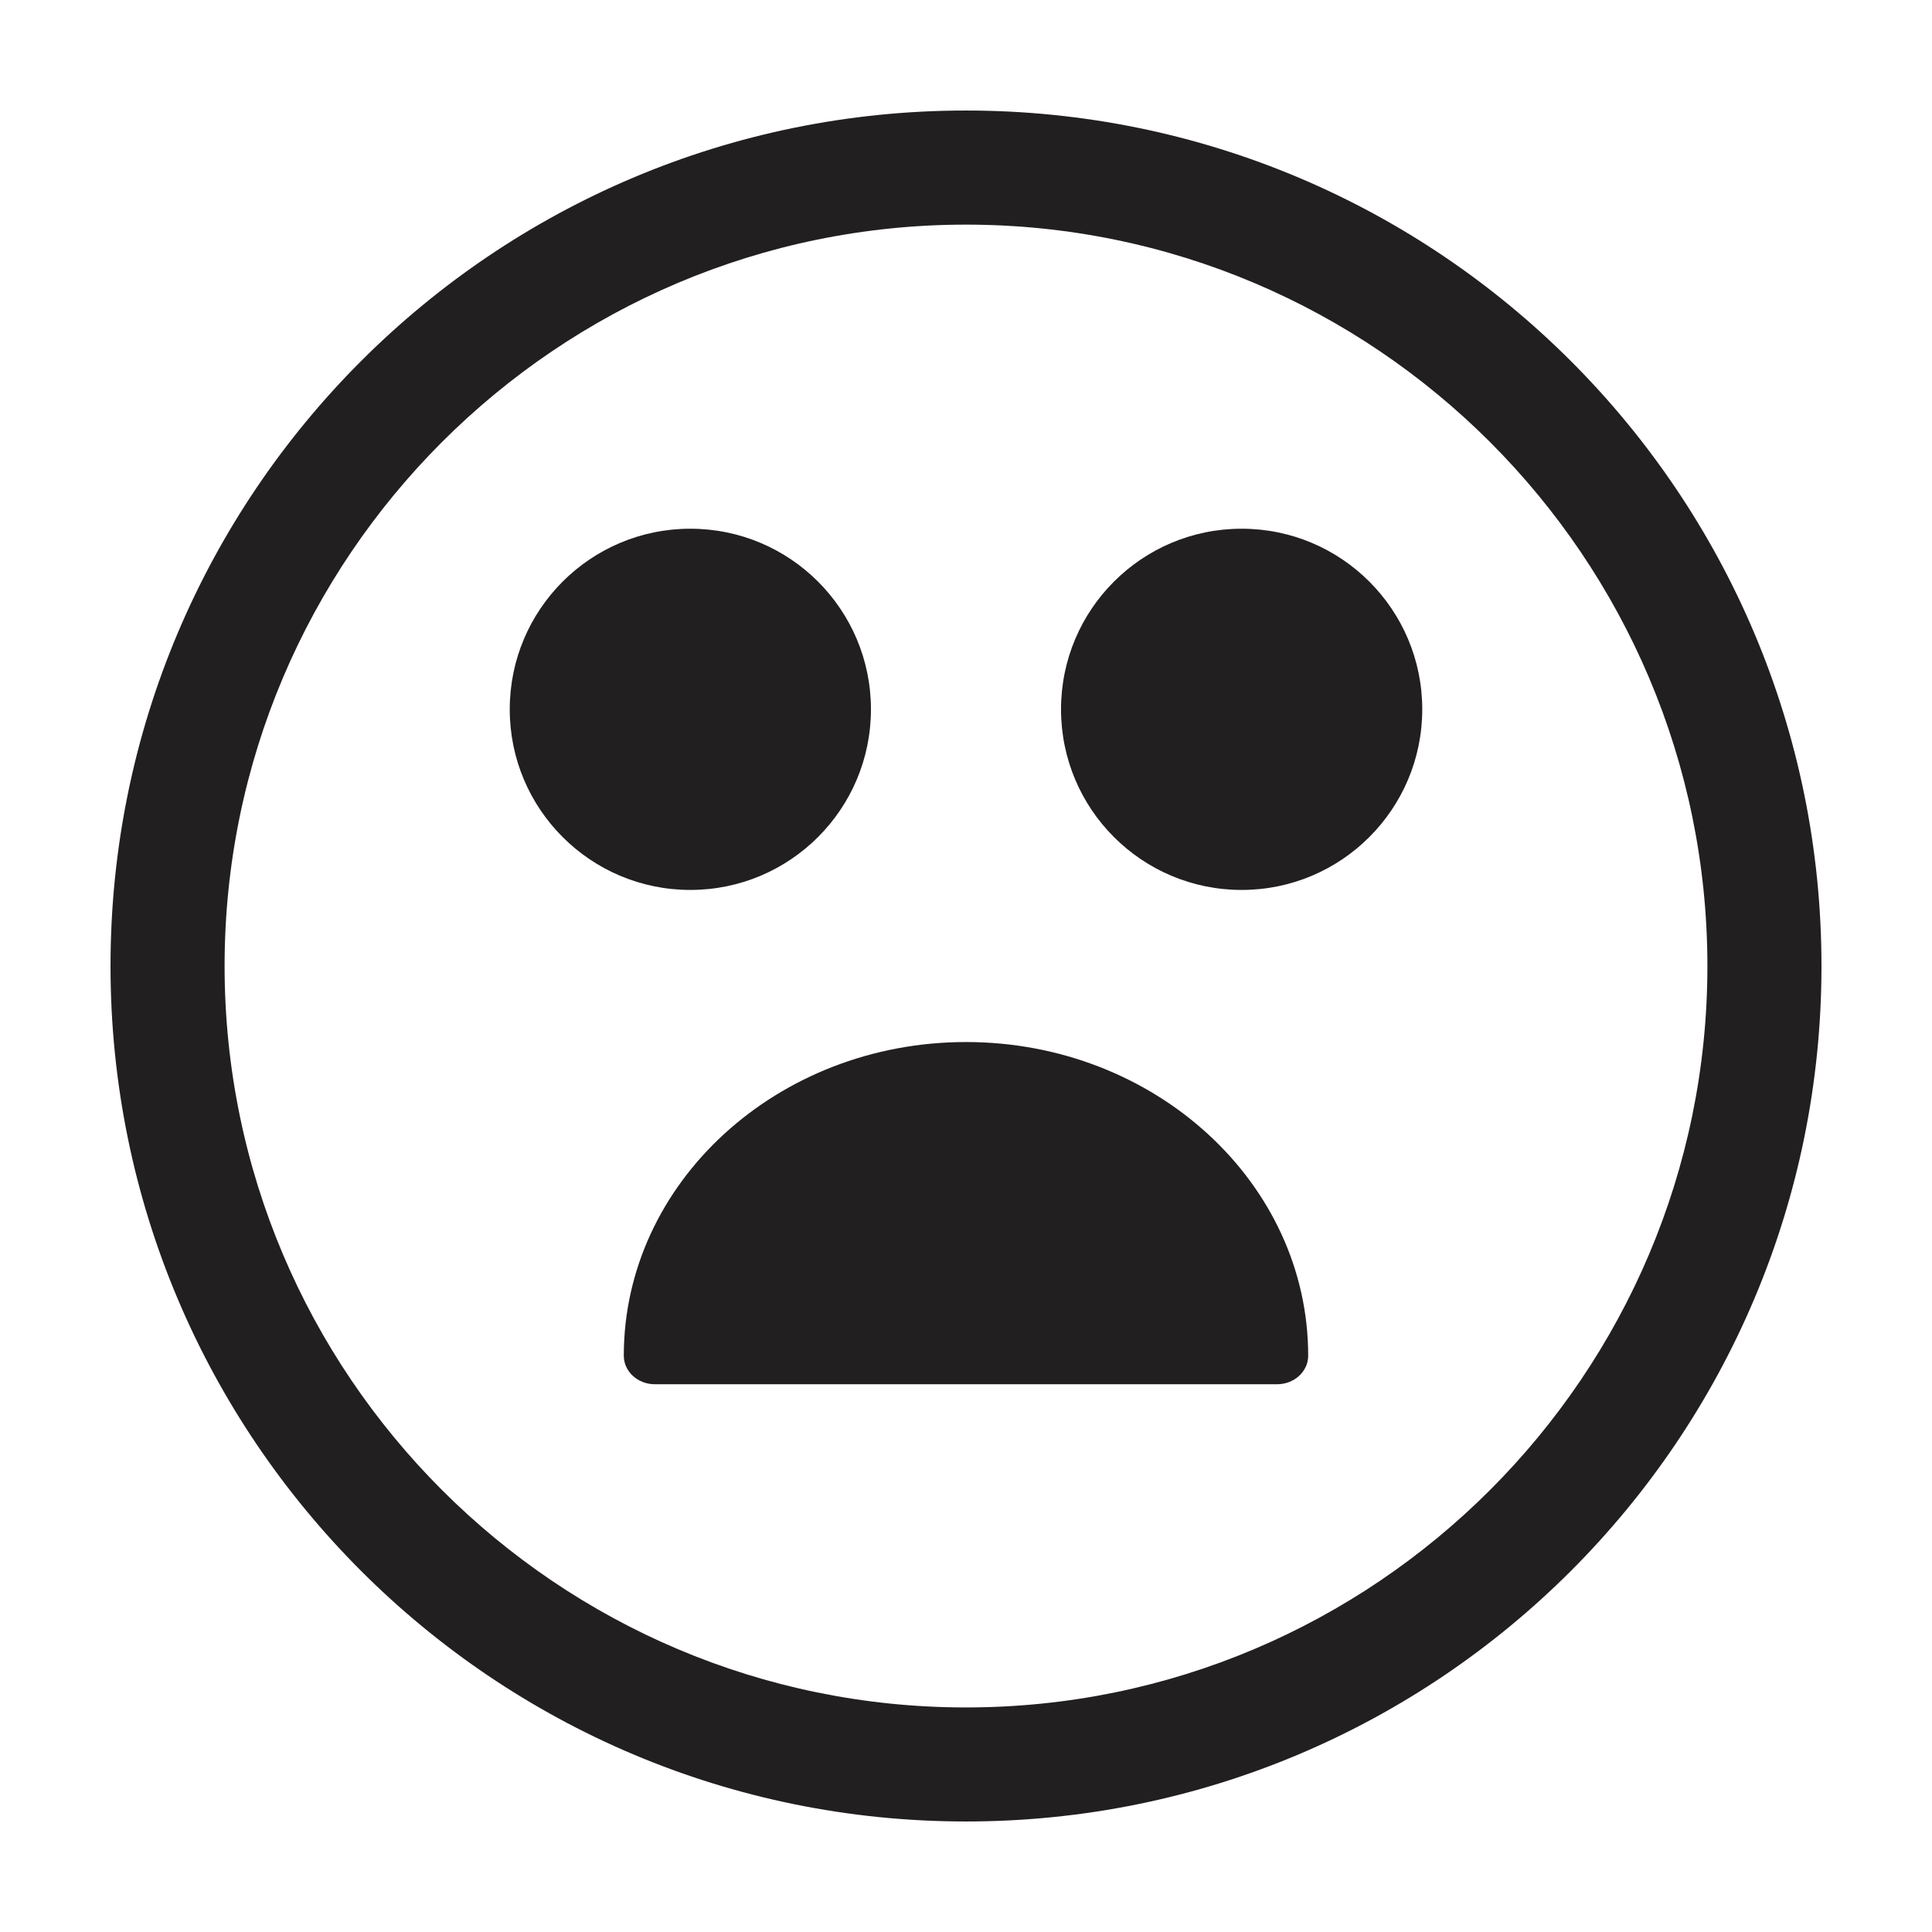
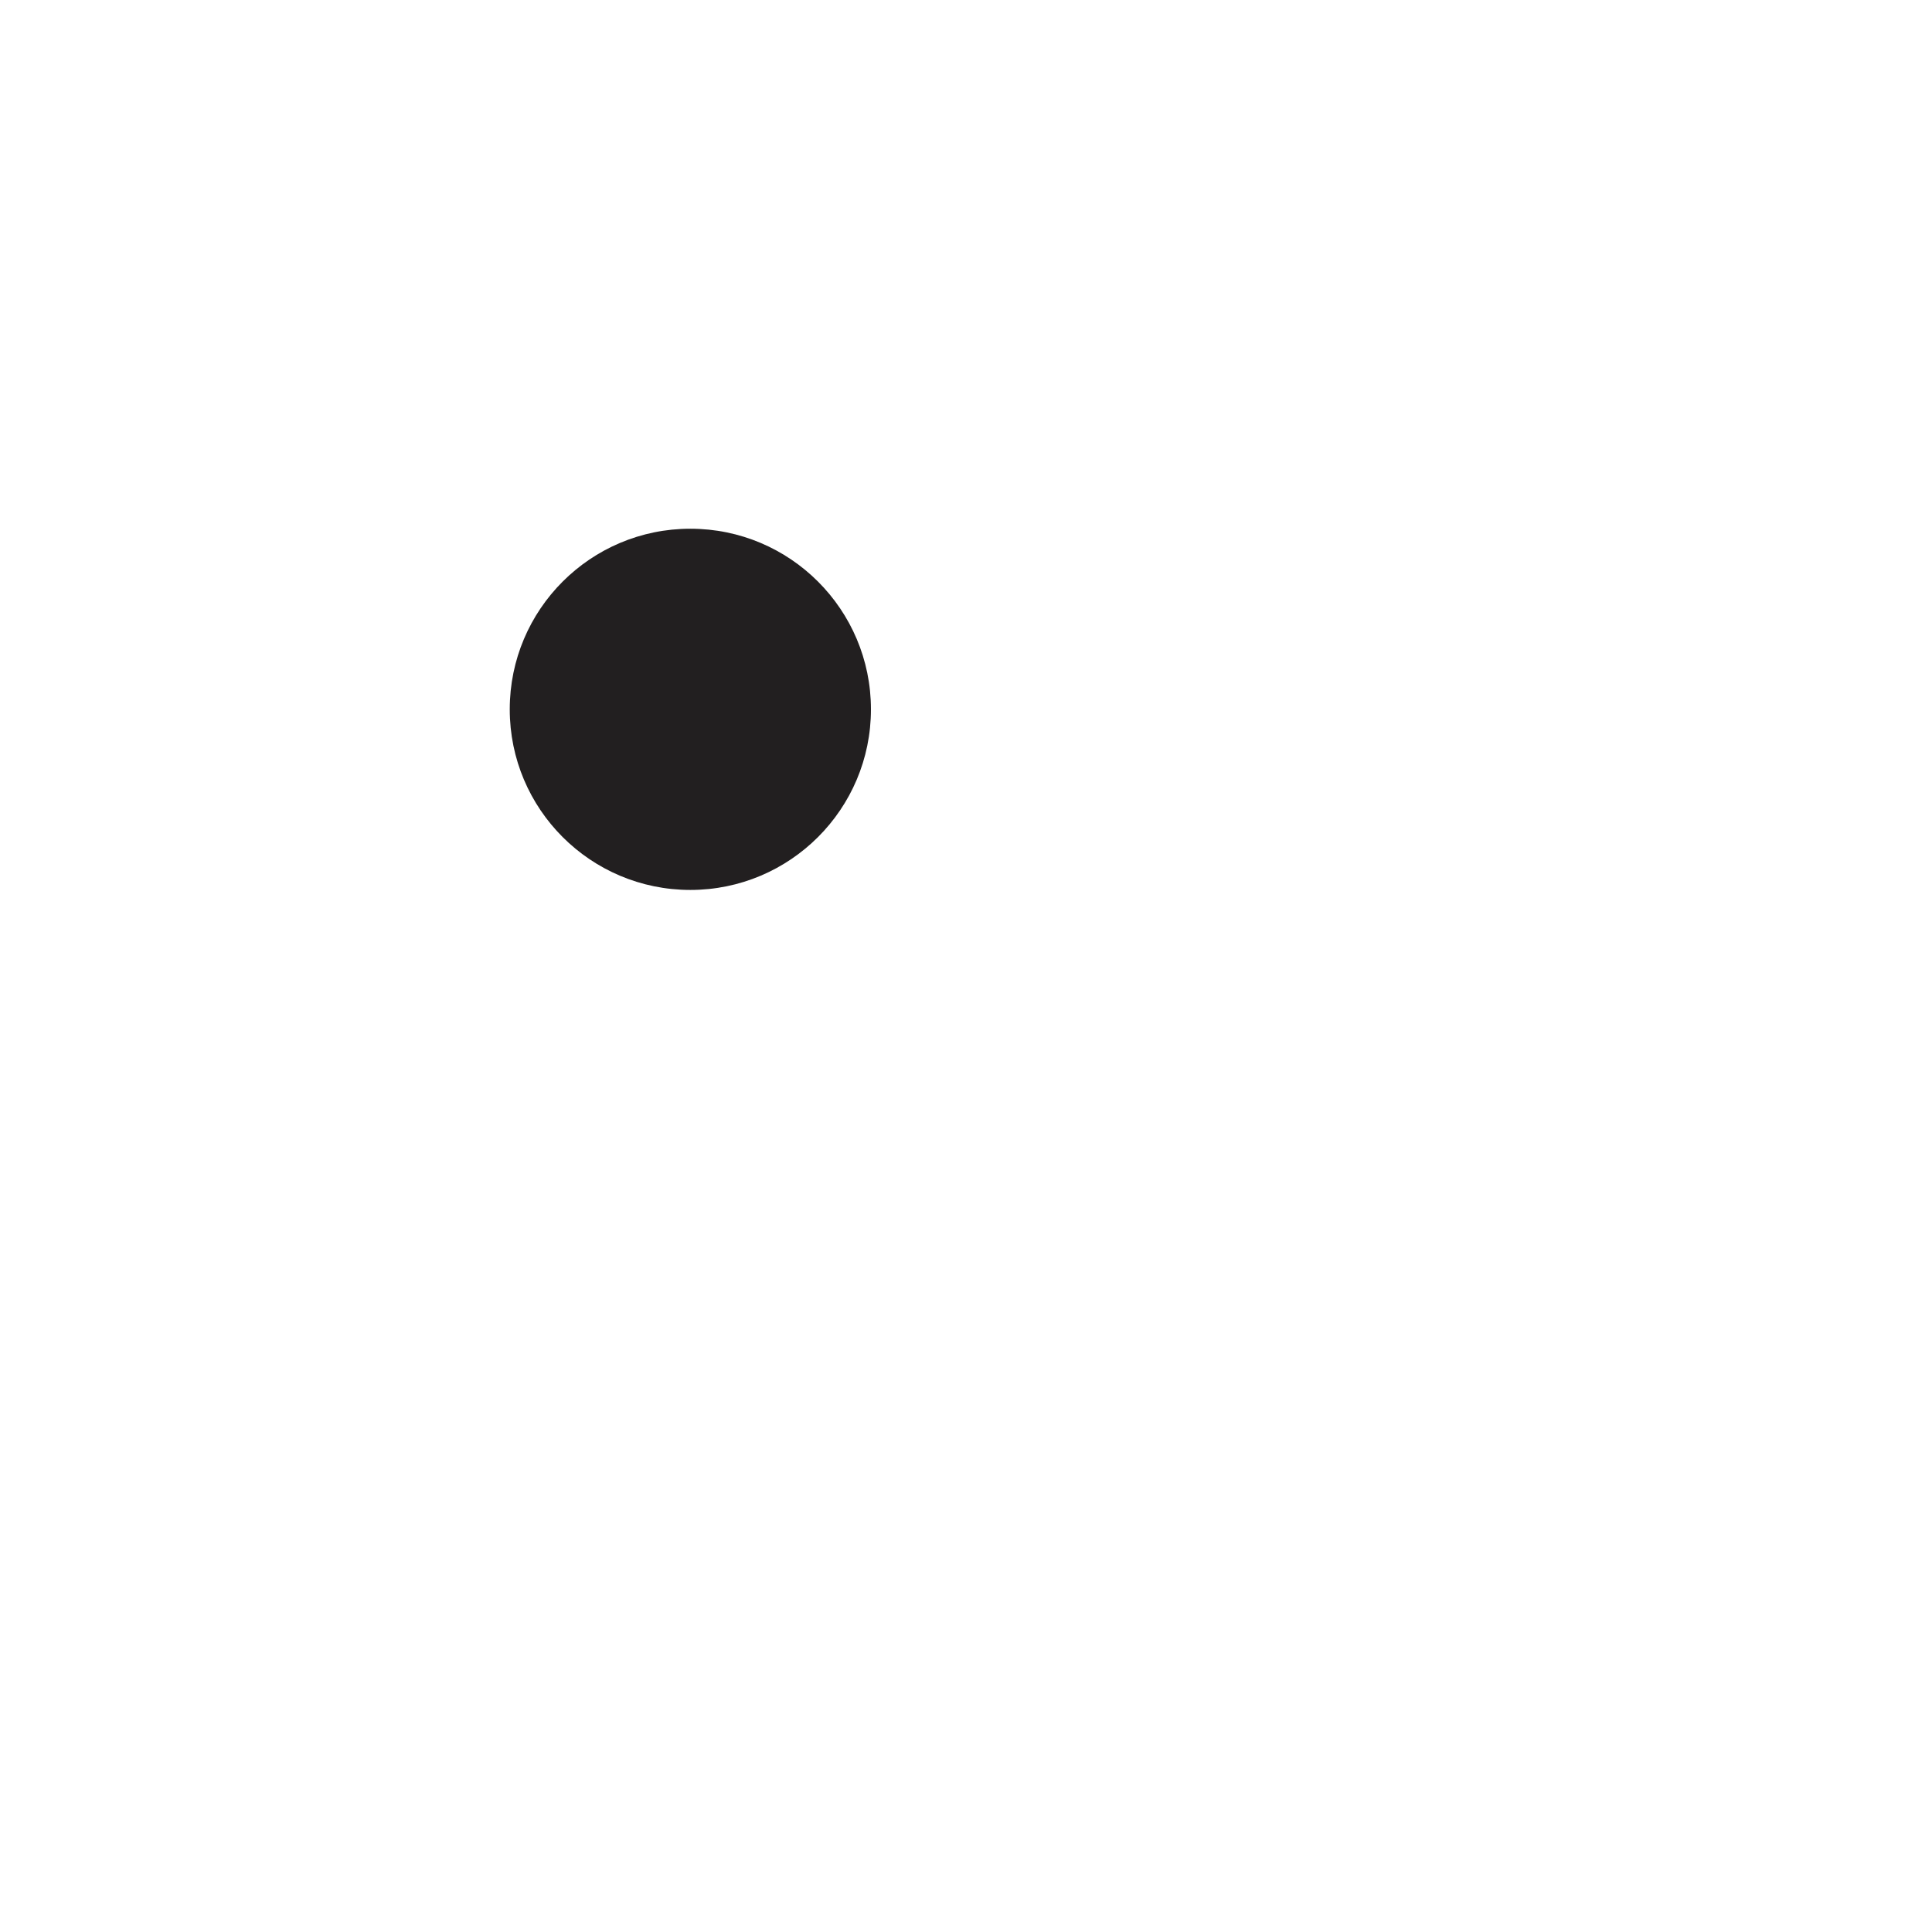
<svg xmlns="http://www.w3.org/2000/svg" width="800px" height="800px" version="1.1" viewBox="144 144 512 512">
  <g fill="#221f20">
-     <path d="m520.91 331.98c0 26.434-21.43 47.863-47.863 47.863-26.434 0-47.863-21.43-47.863-47.863s21.43-47.863 47.863-47.863c26.434 0 47.863 21.43 47.863 47.863" />
    <path d="m374.81 331.98c0 26.434-21.43 47.863-47.863 47.863-26.434 0-47.859-21.43-47.859-47.863s21.426-47.863 47.859-47.863c26.434 0 47.863 21.43 47.863 47.863" />
-     <path d="m400 420.15c-50.008 0-90.688 37.281-90.688 83.129 0 4.176 3.688 7.559 8.238 7.559h164.9c4.547-0.004 8.234-3.383 8.234-7.559 0-45.848-40.676-83.129-90.684-83.129z" />
-     <path d="m400 173.29c-125.22 0-226.71 101.5-226.71 226.71 0 125.21 101.5 226.71 226.71 226.71s226.71-101.5 226.71-226.71c-0.004-125.21-101.5-226.71-226.71-226.71zm0 423.2c-108.34 0-196.48-88.141-196.48-196.48s88.141-196.48 196.48-196.48 196.48 88.141 196.48 196.48-88.141 196.48-196.48 196.48z" />
  </g>
</svg>